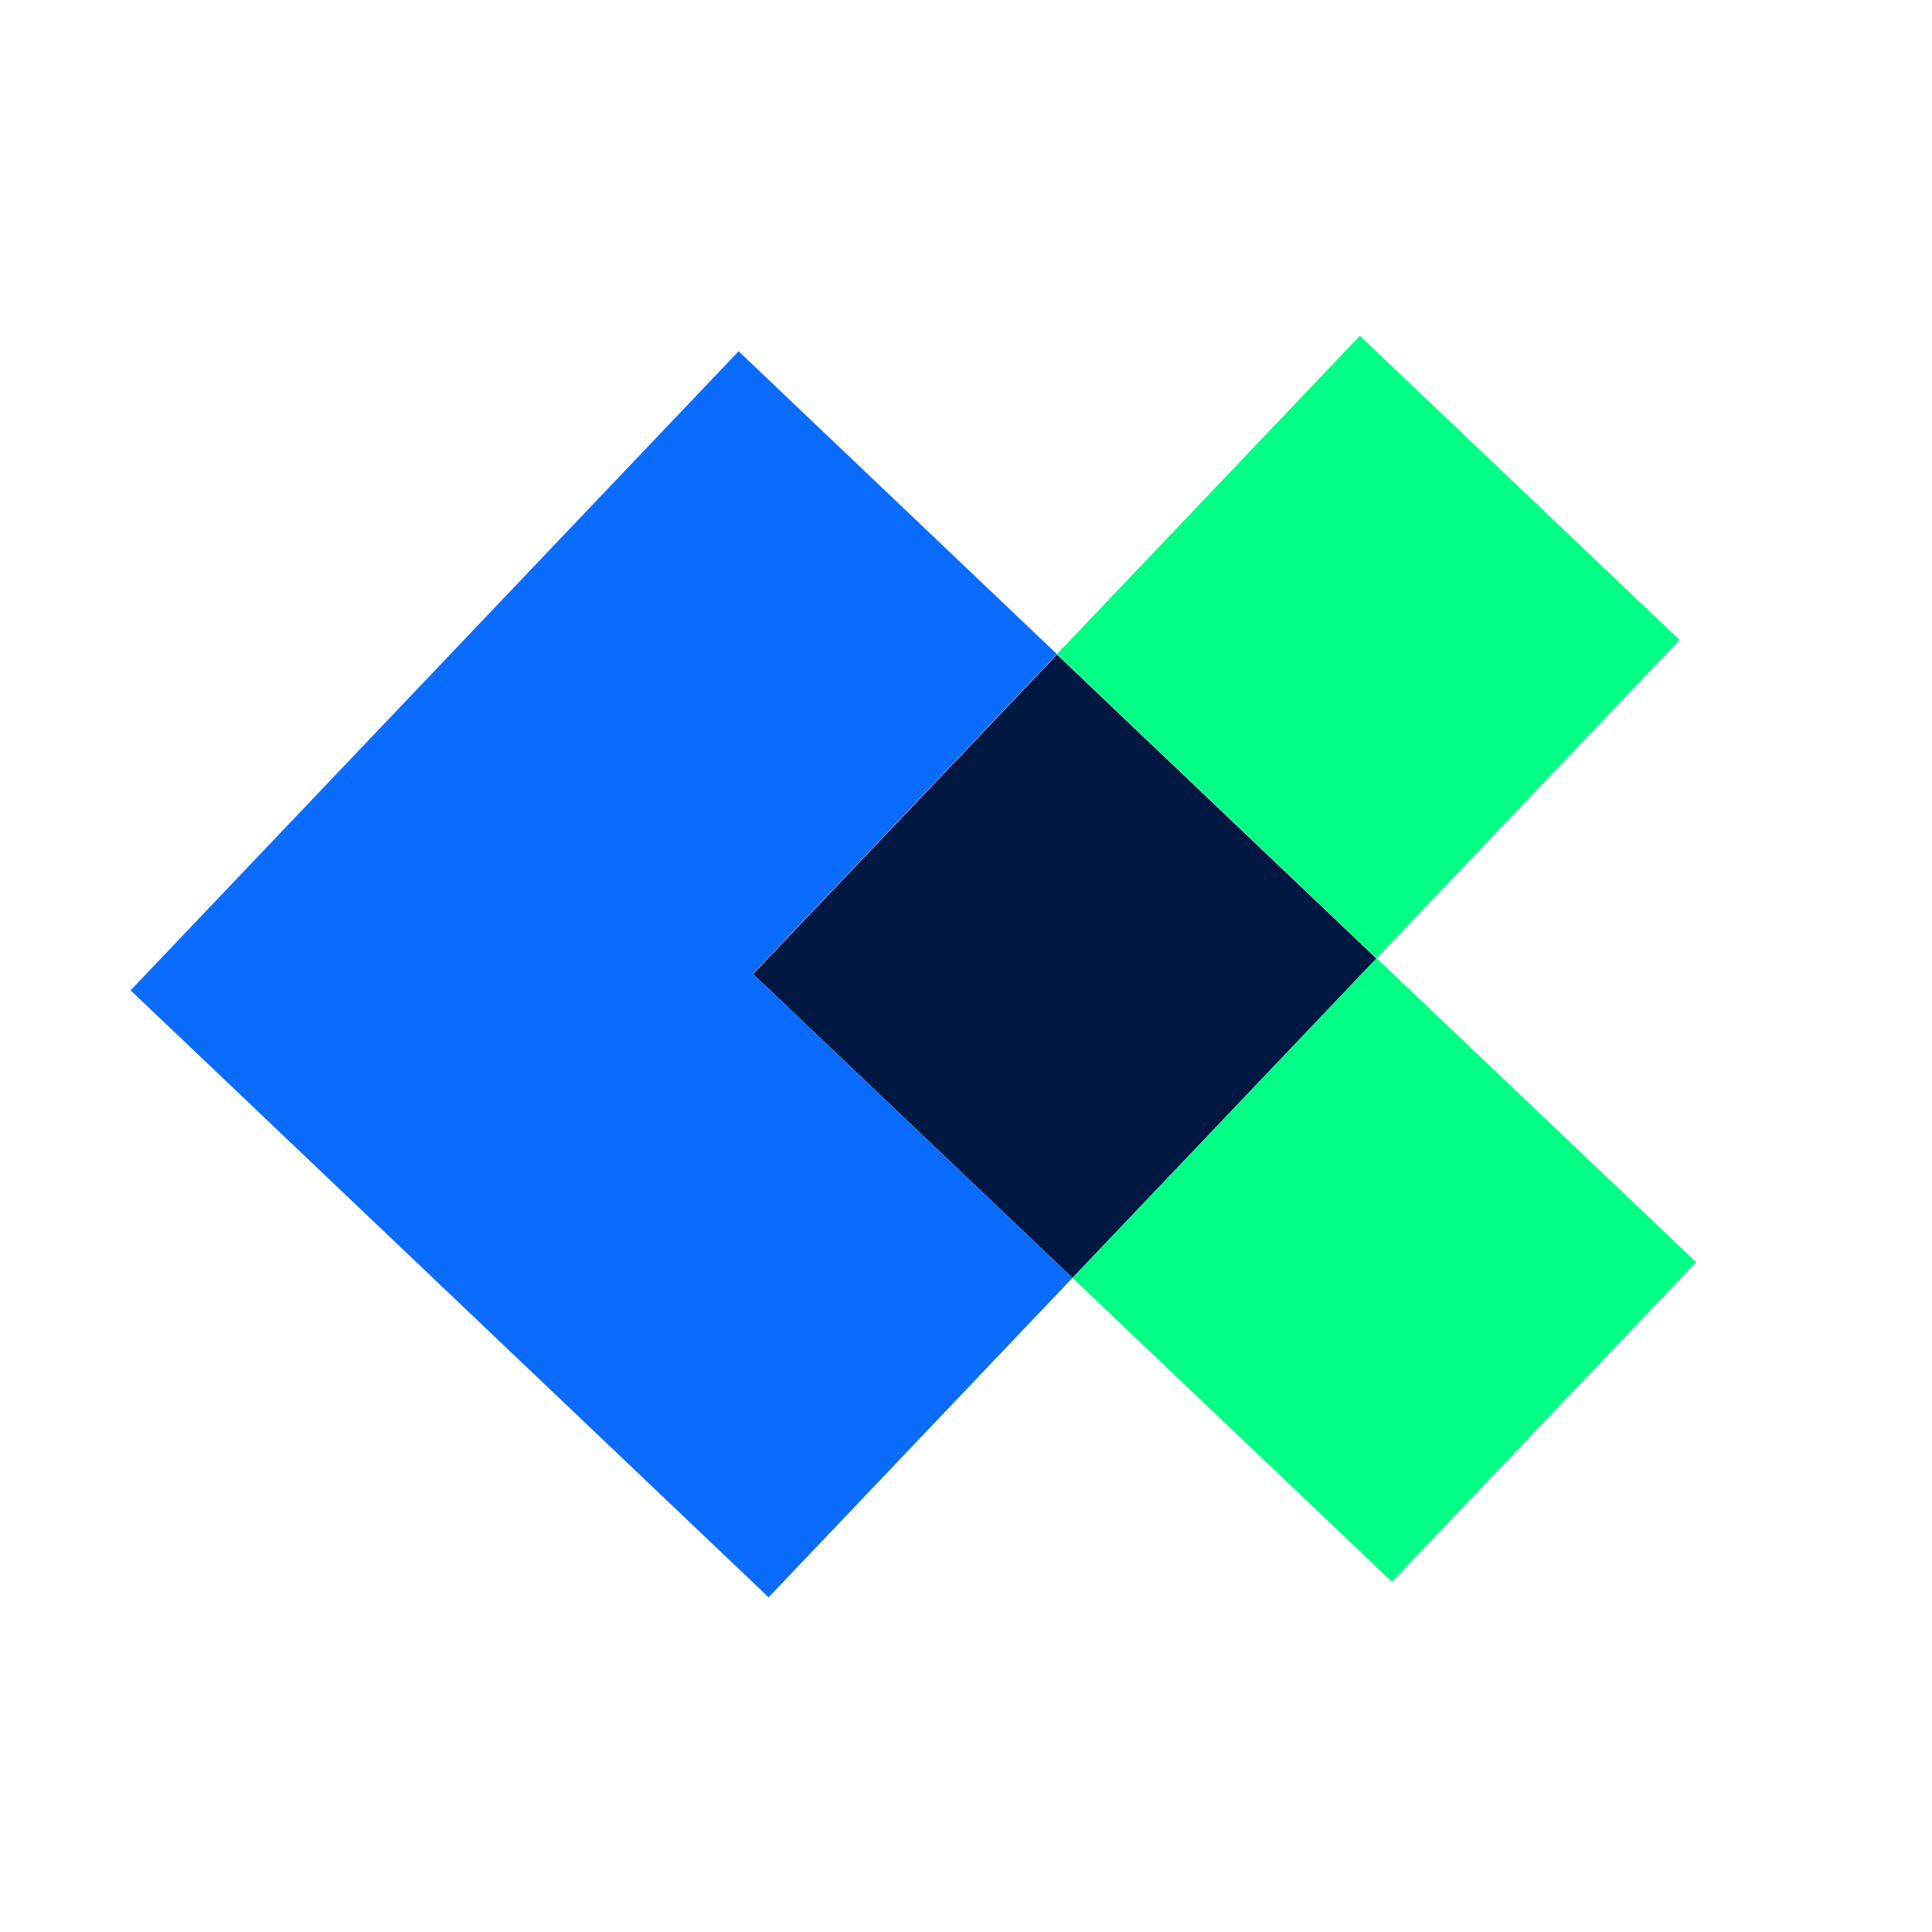
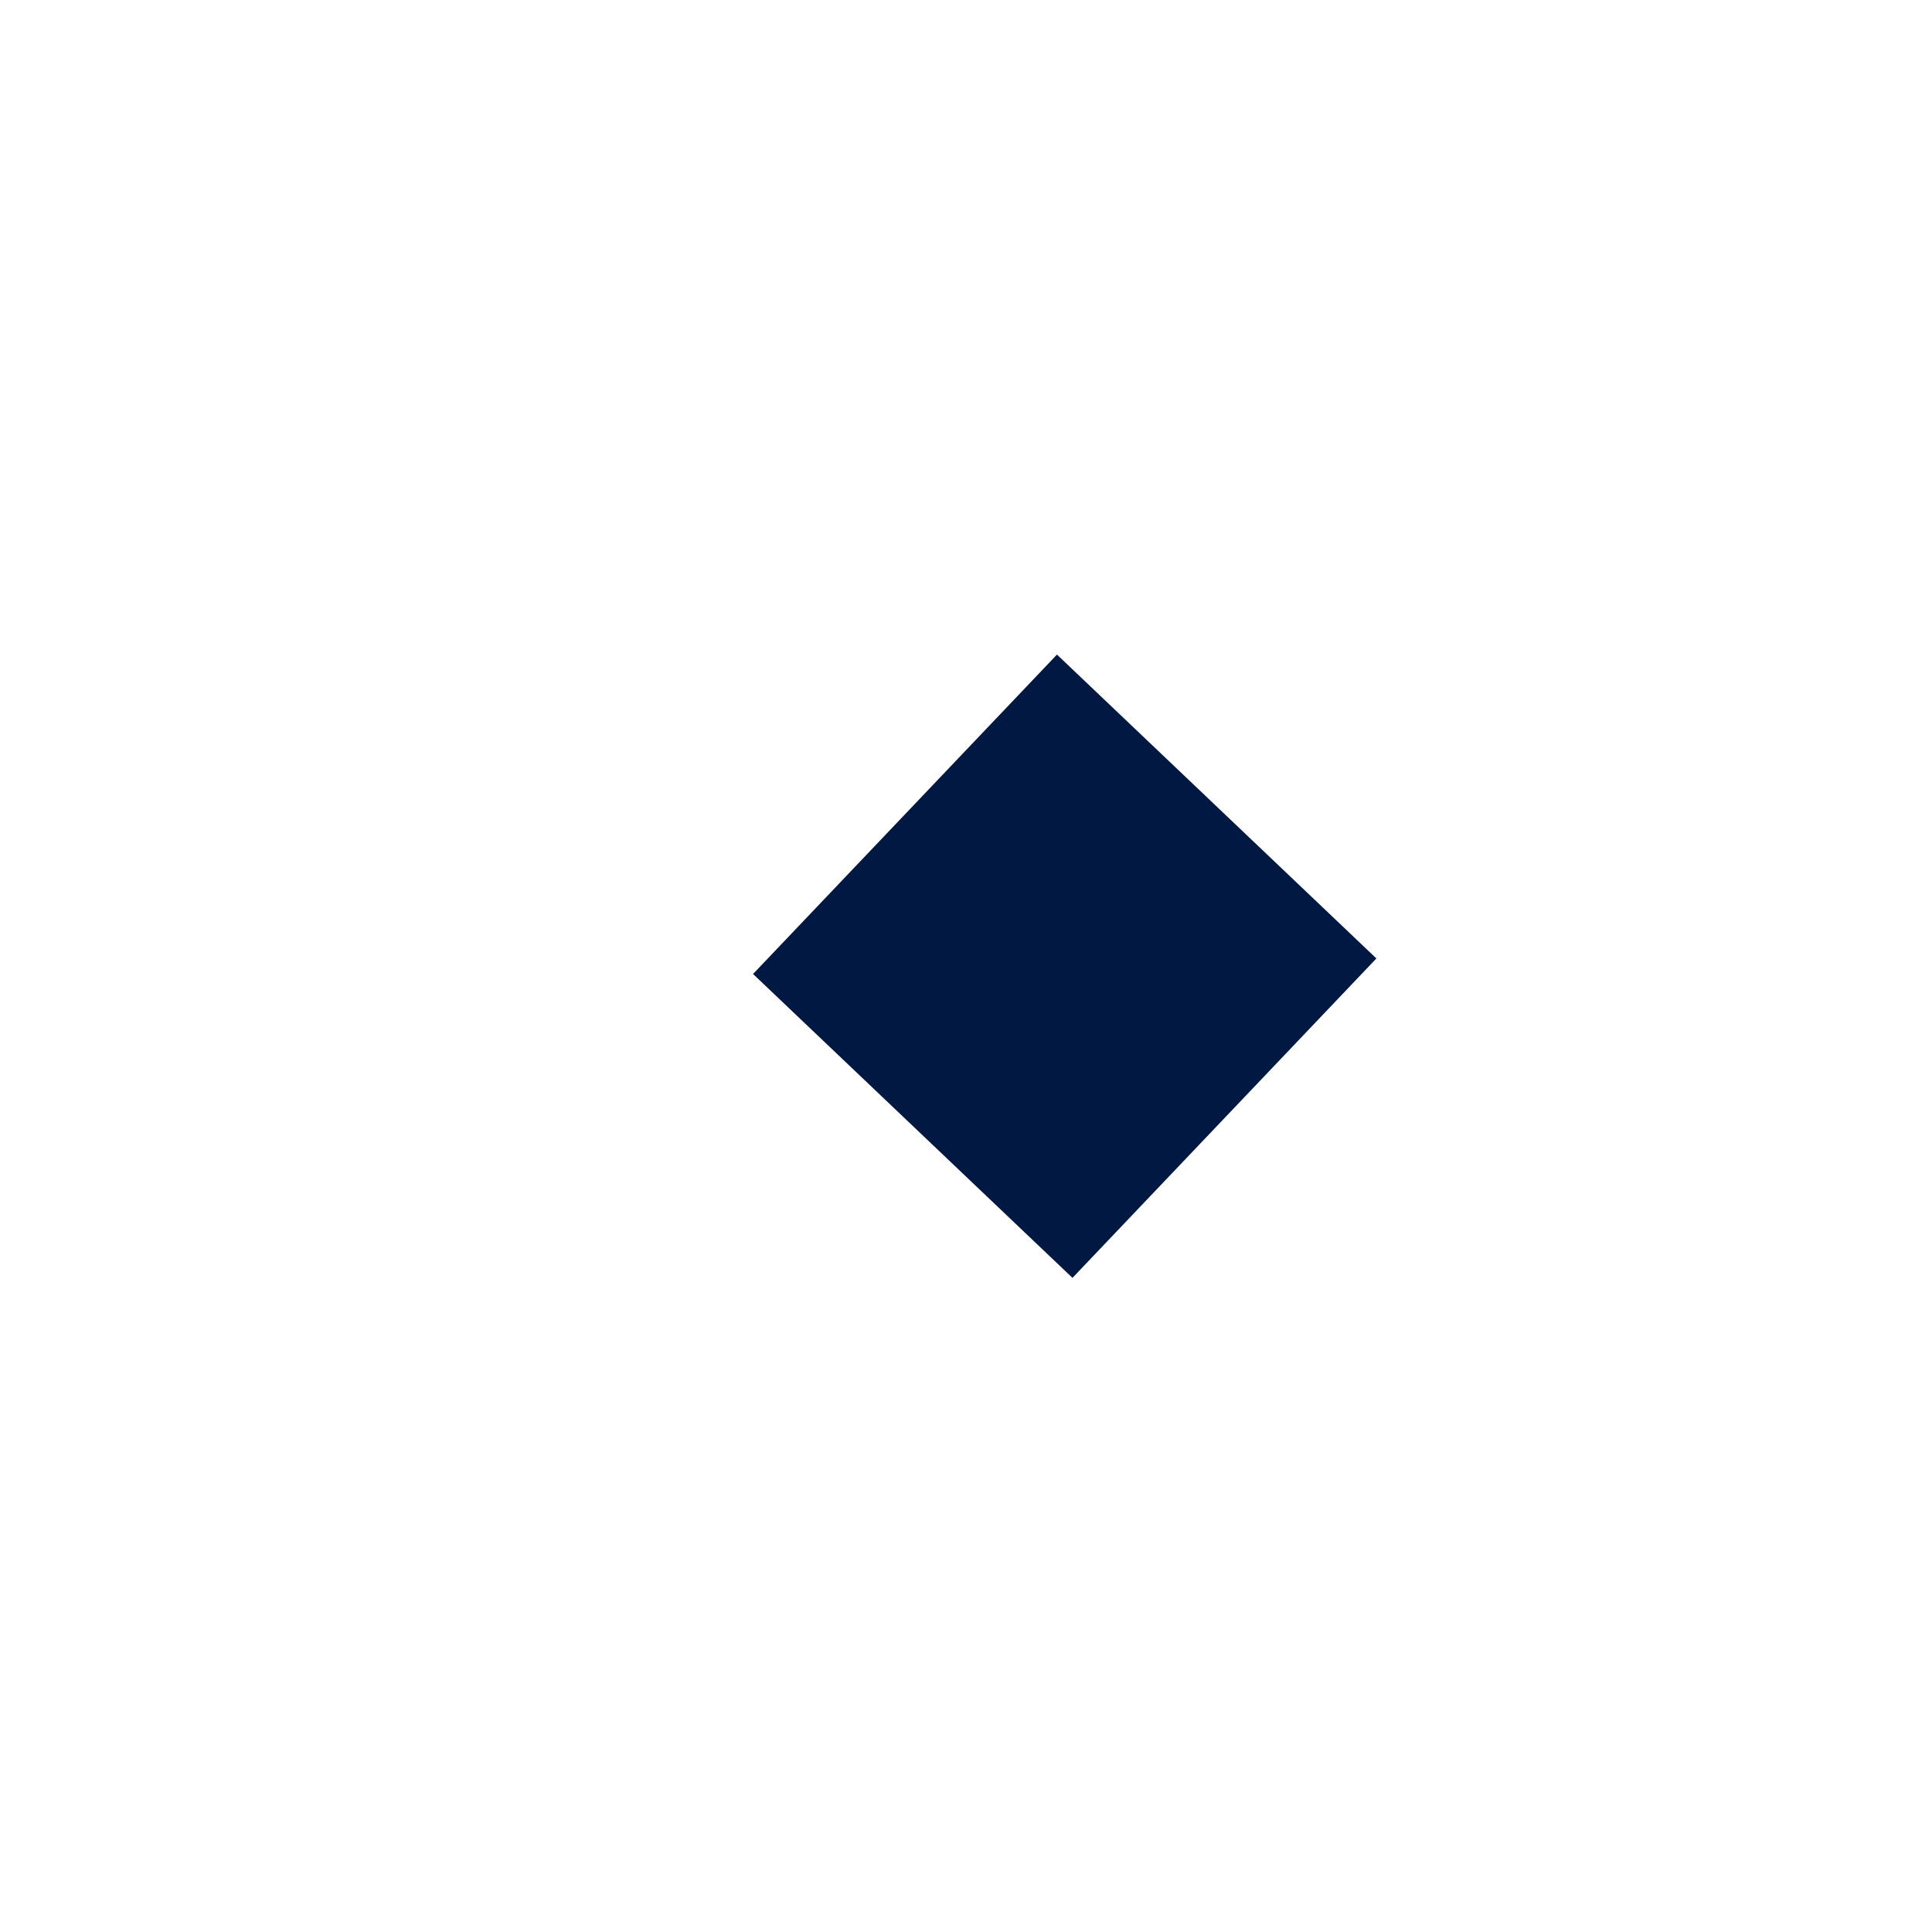
<svg xmlns="http://www.w3.org/2000/svg" width="500" height="500" version="1.0" viewBox="0 0 375 375">
  <defs>
    <clipPath id="a">
      <path d="M146 127h122v122H146Zm0 0" />
    </clipPath>
    <clipPath id="b">
      <path d="m211.184 369.023-185.836-176.8L202.148 6.39l185.836 176.8Zm0 0" />
    </clipPath>
    <clipPath id="c">
      <path d="m211.184 369.023-185.836-176.8L202.148 6.39l185.836 176.8Zm0 0" />
    </clipPath>
    <clipPath id="d">
-       <path d="M205 64h125v244H205Zm0 0" />
-     </clipPath>
+       </clipPath>
    <clipPath id="e">
      <path d="m211.184 369.023-185.836-176.8L202.148 6.39l185.836 176.8Zm0 0" />
    </clipPath>
    <clipPath id="f">
-       <path d="m211.184 369.023-185.836-176.8L202.148 6.39l185.836 176.8Zm0 0" />
-     </clipPath>
+       </clipPath>
    <clipPath id="g">
      <path d="M25 67h184v244H25Zm0 0" />
    </clipPath>
    <clipPath id="h">
-       <path d="m211.184 369.023-185.836-176.8L202.148 6.39l185.836 176.8Zm0 0" />
-     </clipPath>
+       </clipPath>
    <clipPath id="i">
      <path d="m211.184 369.023-185.836-176.8L202.148 6.39l185.836 176.8Zm0 0" />
    </clipPath>
  </defs>
  <g clip-path="url(#a)">
    <g clip-path="url(#b)">
      <g clip-path="url(#c)">
        <path fill="#001842" fill-rule="evenodd" d="m208.168 248.035-62-58.984 58.988-62 62 58.984Zm0 0" />
      </g>
    </g>
  </g>
  <g clip-path="url(#d)">
    <g clip-path="url(#e)">
      <g clip-path="url(#f)">
-         <path fill="#00ff84" fill-rule="evenodd" d="m329.2 244.98-59.032 62.043-62-58.988 59.027-62.043-62.043-59.027 58.989-62.004 62.043 59.031-58.989 62Zm0 0" />
-       </g>
+         </g>
    </g>
  </g>
  <g clip-path="url(#g)">
    <g clip-path="url(#h)">
      <g clip-path="url(#i)">
-         <path fill="#0a6cff" fill-rule="evenodd" d="m208.168 248.035-58.984 62L25.137 192.023 143.152 67.977l62 58.988-59.027 62.043Zm0 0" />
-       </g>
+         </g>
    </g>
  </g>
</svg>